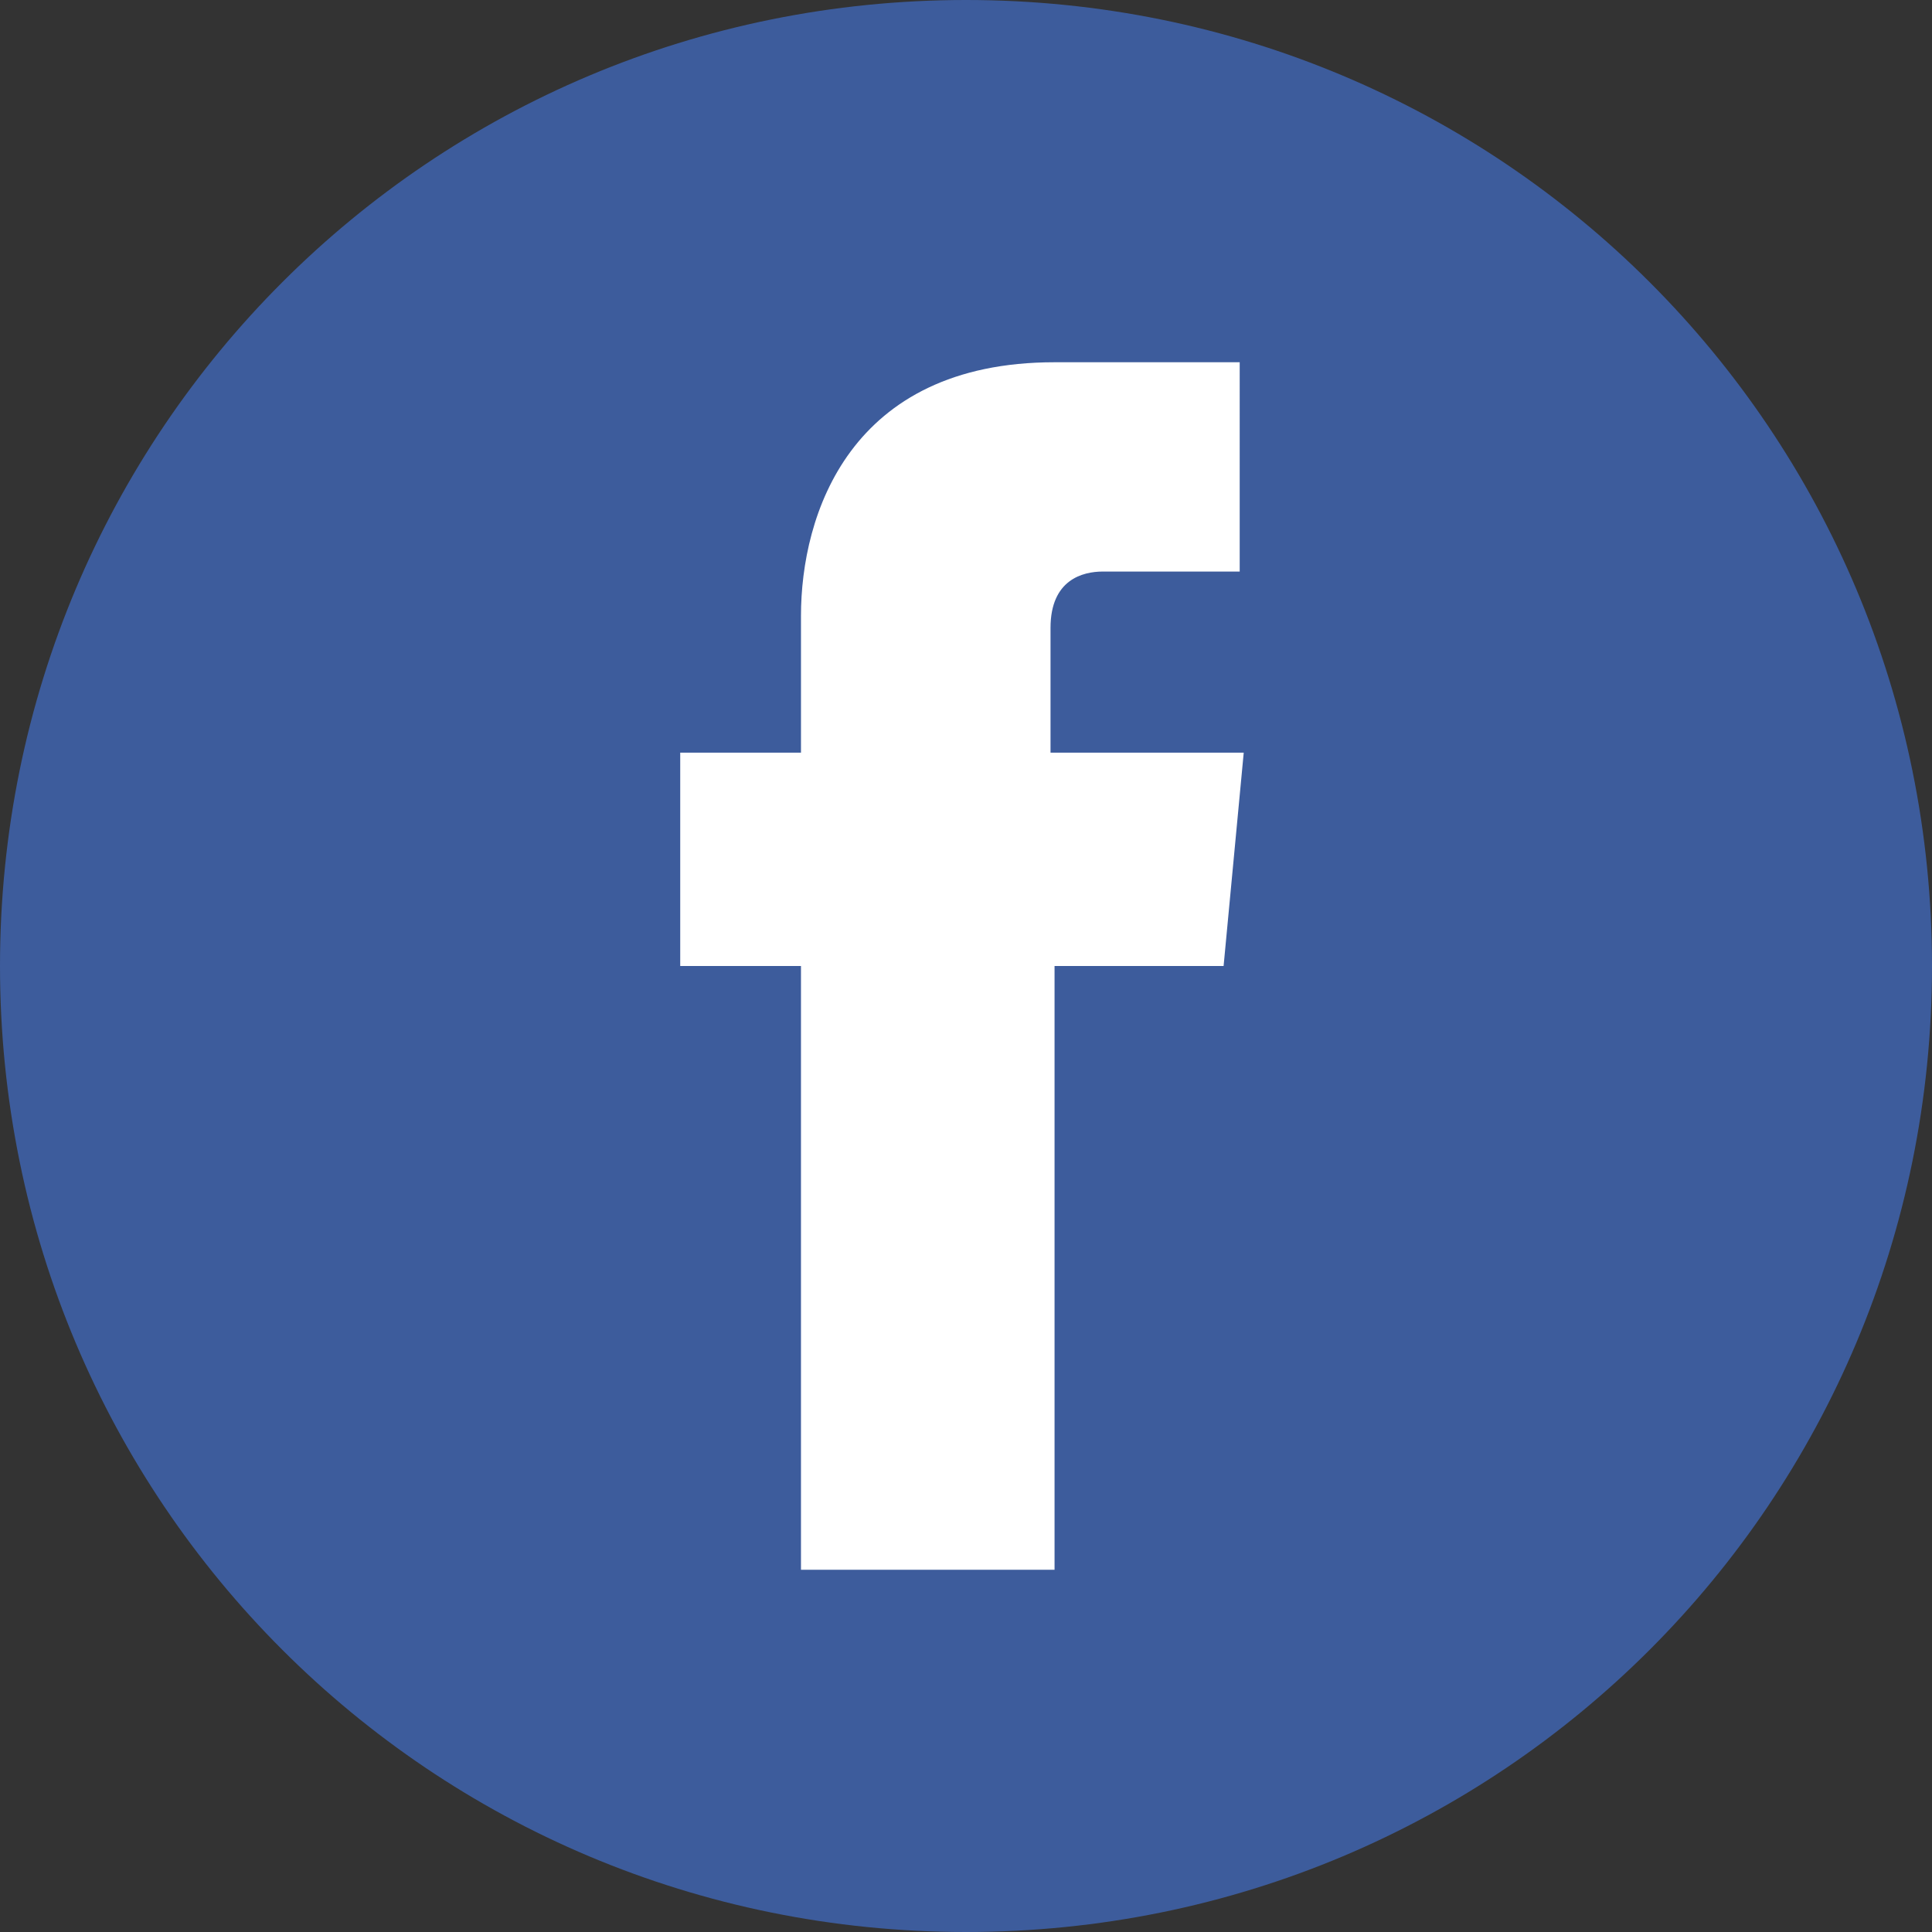
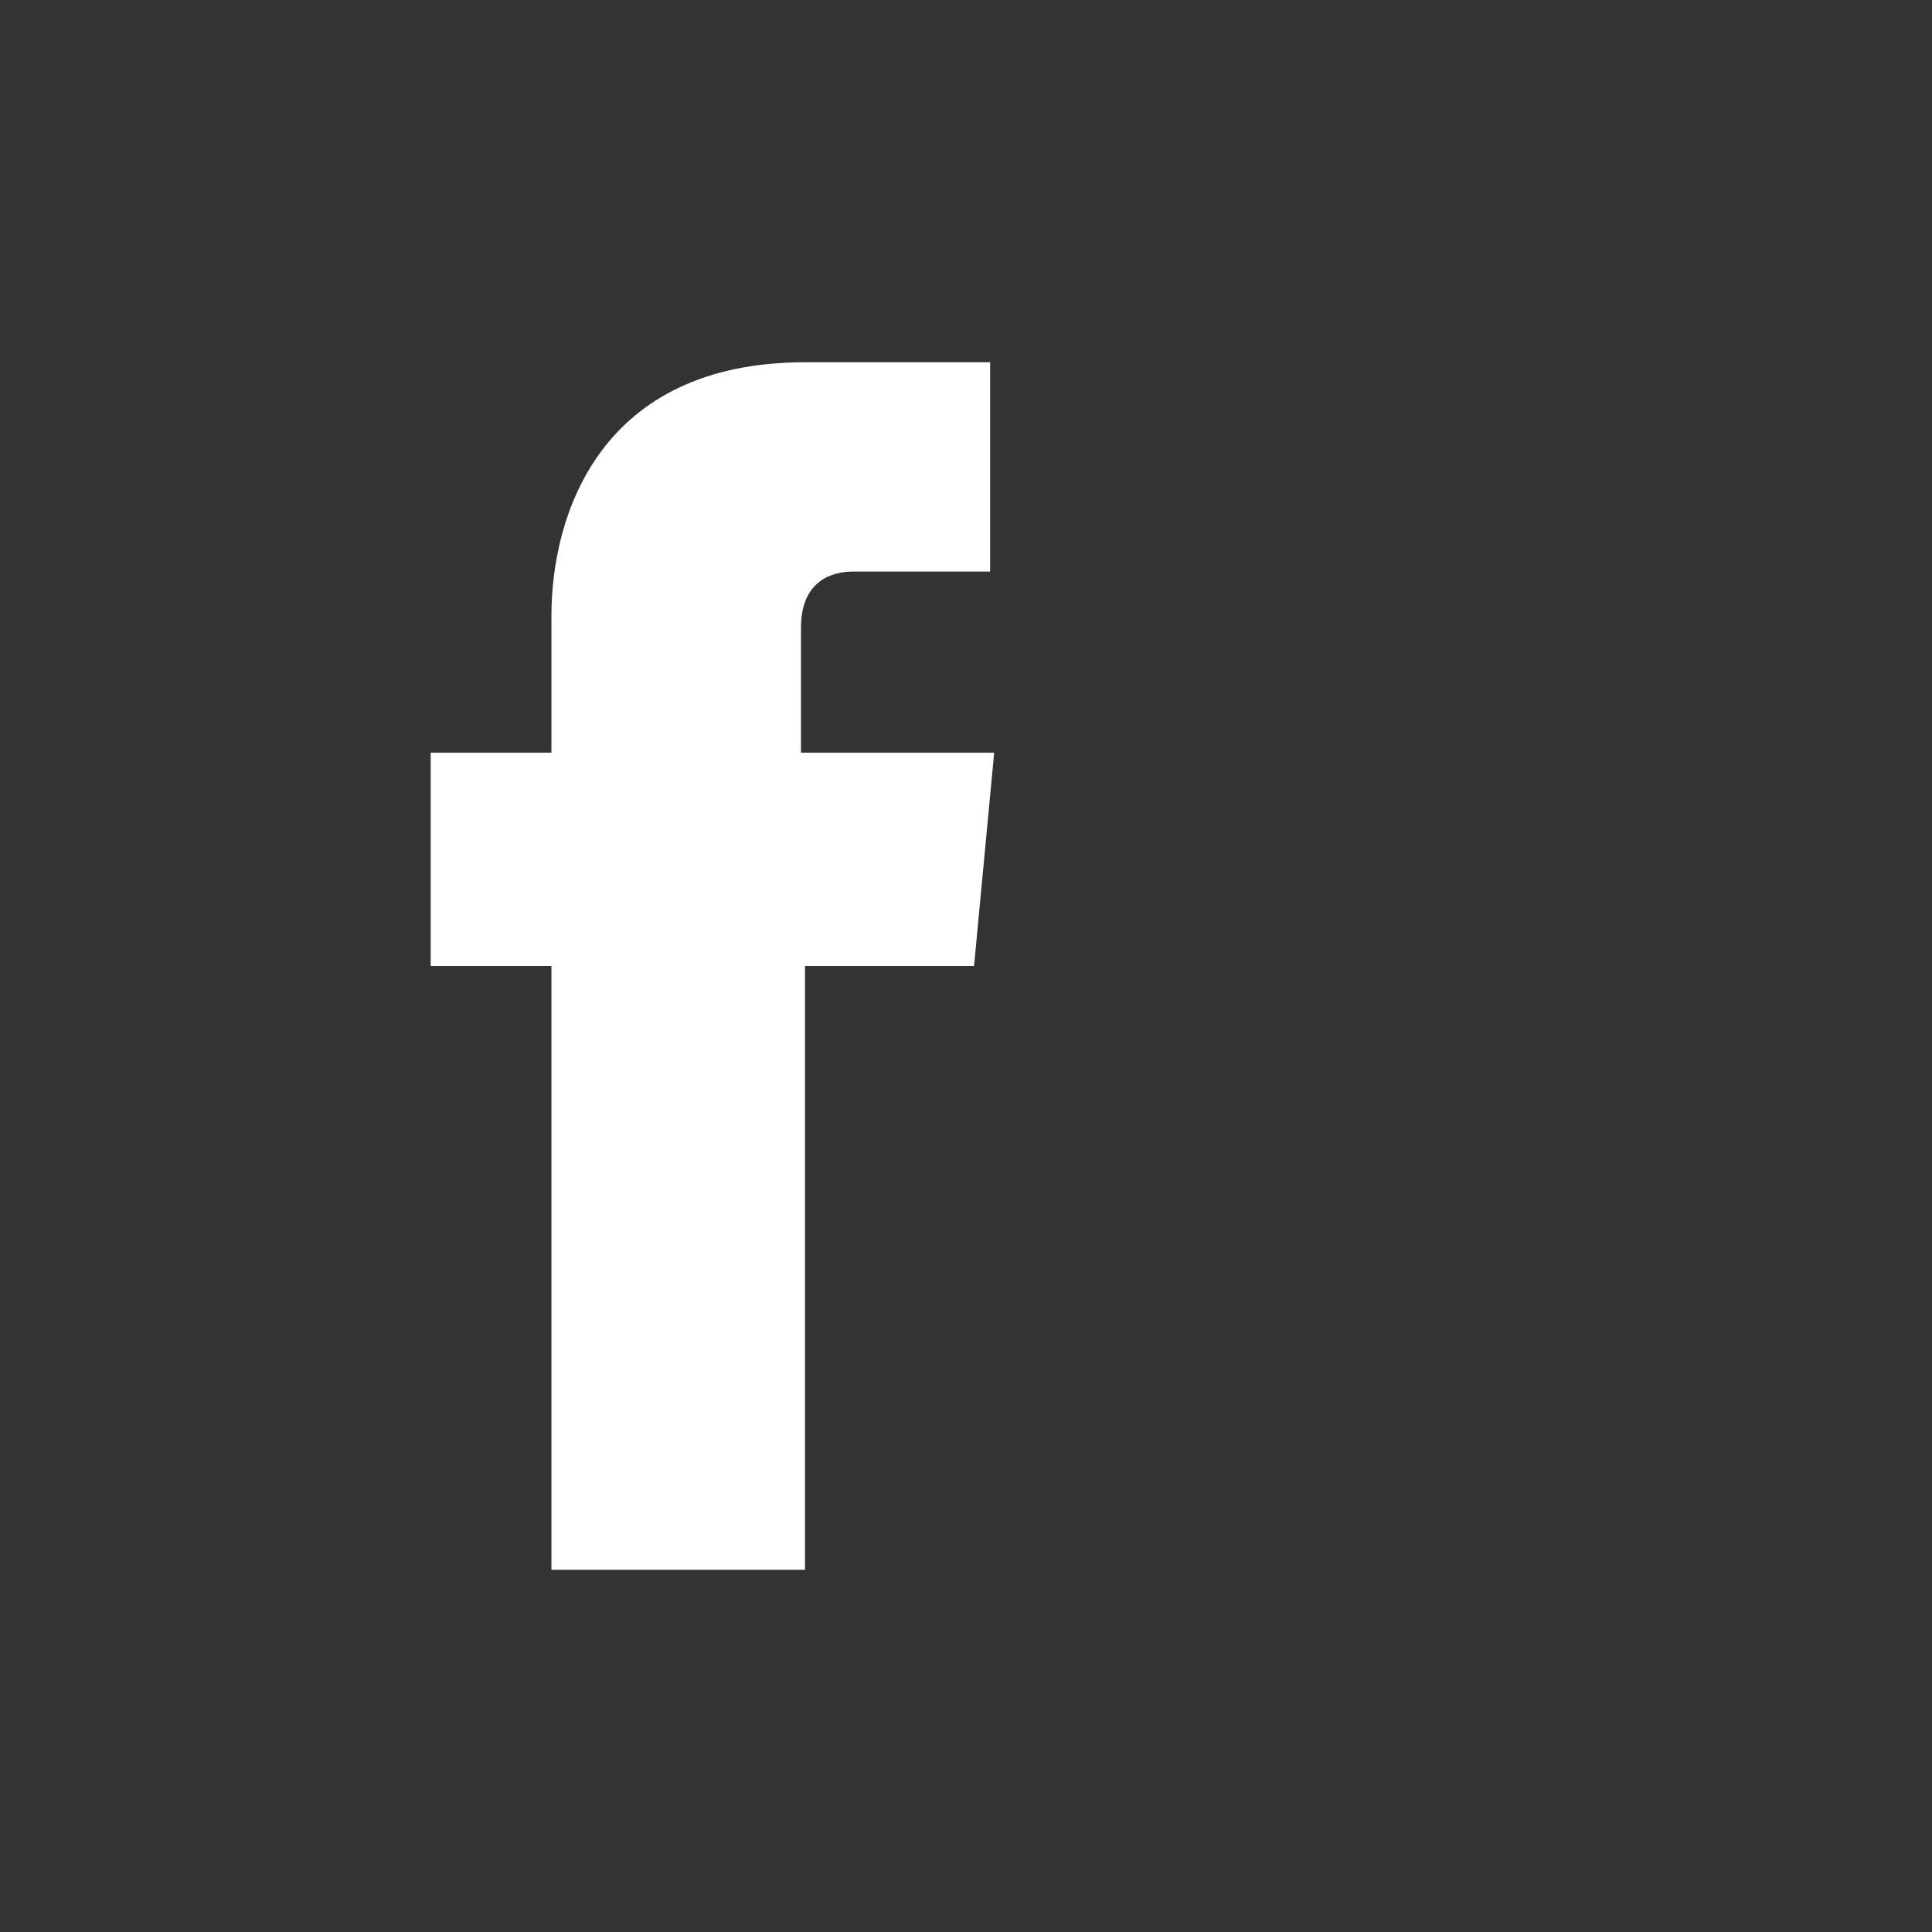
<svg xmlns="http://www.w3.org/2000/svg" width="48" height="48">
  <rect width="100%" height="100%" fill="#333333" stroke="none" />
-   <path d="M48 24c0 13.3-10.7 24-24 24S0 37.3 0 24 10.7 0 24 0s24 10.7 24 24" fill="#3D5C9C" />
-   <path d="M20 39h6.2V24h4.2l.5-5.3h-4.8v-3.1c0-1.2.8-1.4 1.3-1.4h3.4V9h-4.6c-5.1 0-6.3 3.8-6.3 6.3v3.4h-3V24h3v15z" fill="#FFF" />
+   <path d="M20 39V24h4.2l.5-5.3h-4.8v-3.1c0-1.2.8-1.4 1.3-1.4h3.4V9h-4.6c-5.1 0-6.3 3.8-6.3 6.3v3.4h-3V24h3v15z" fill="#FFF" />
</svg>